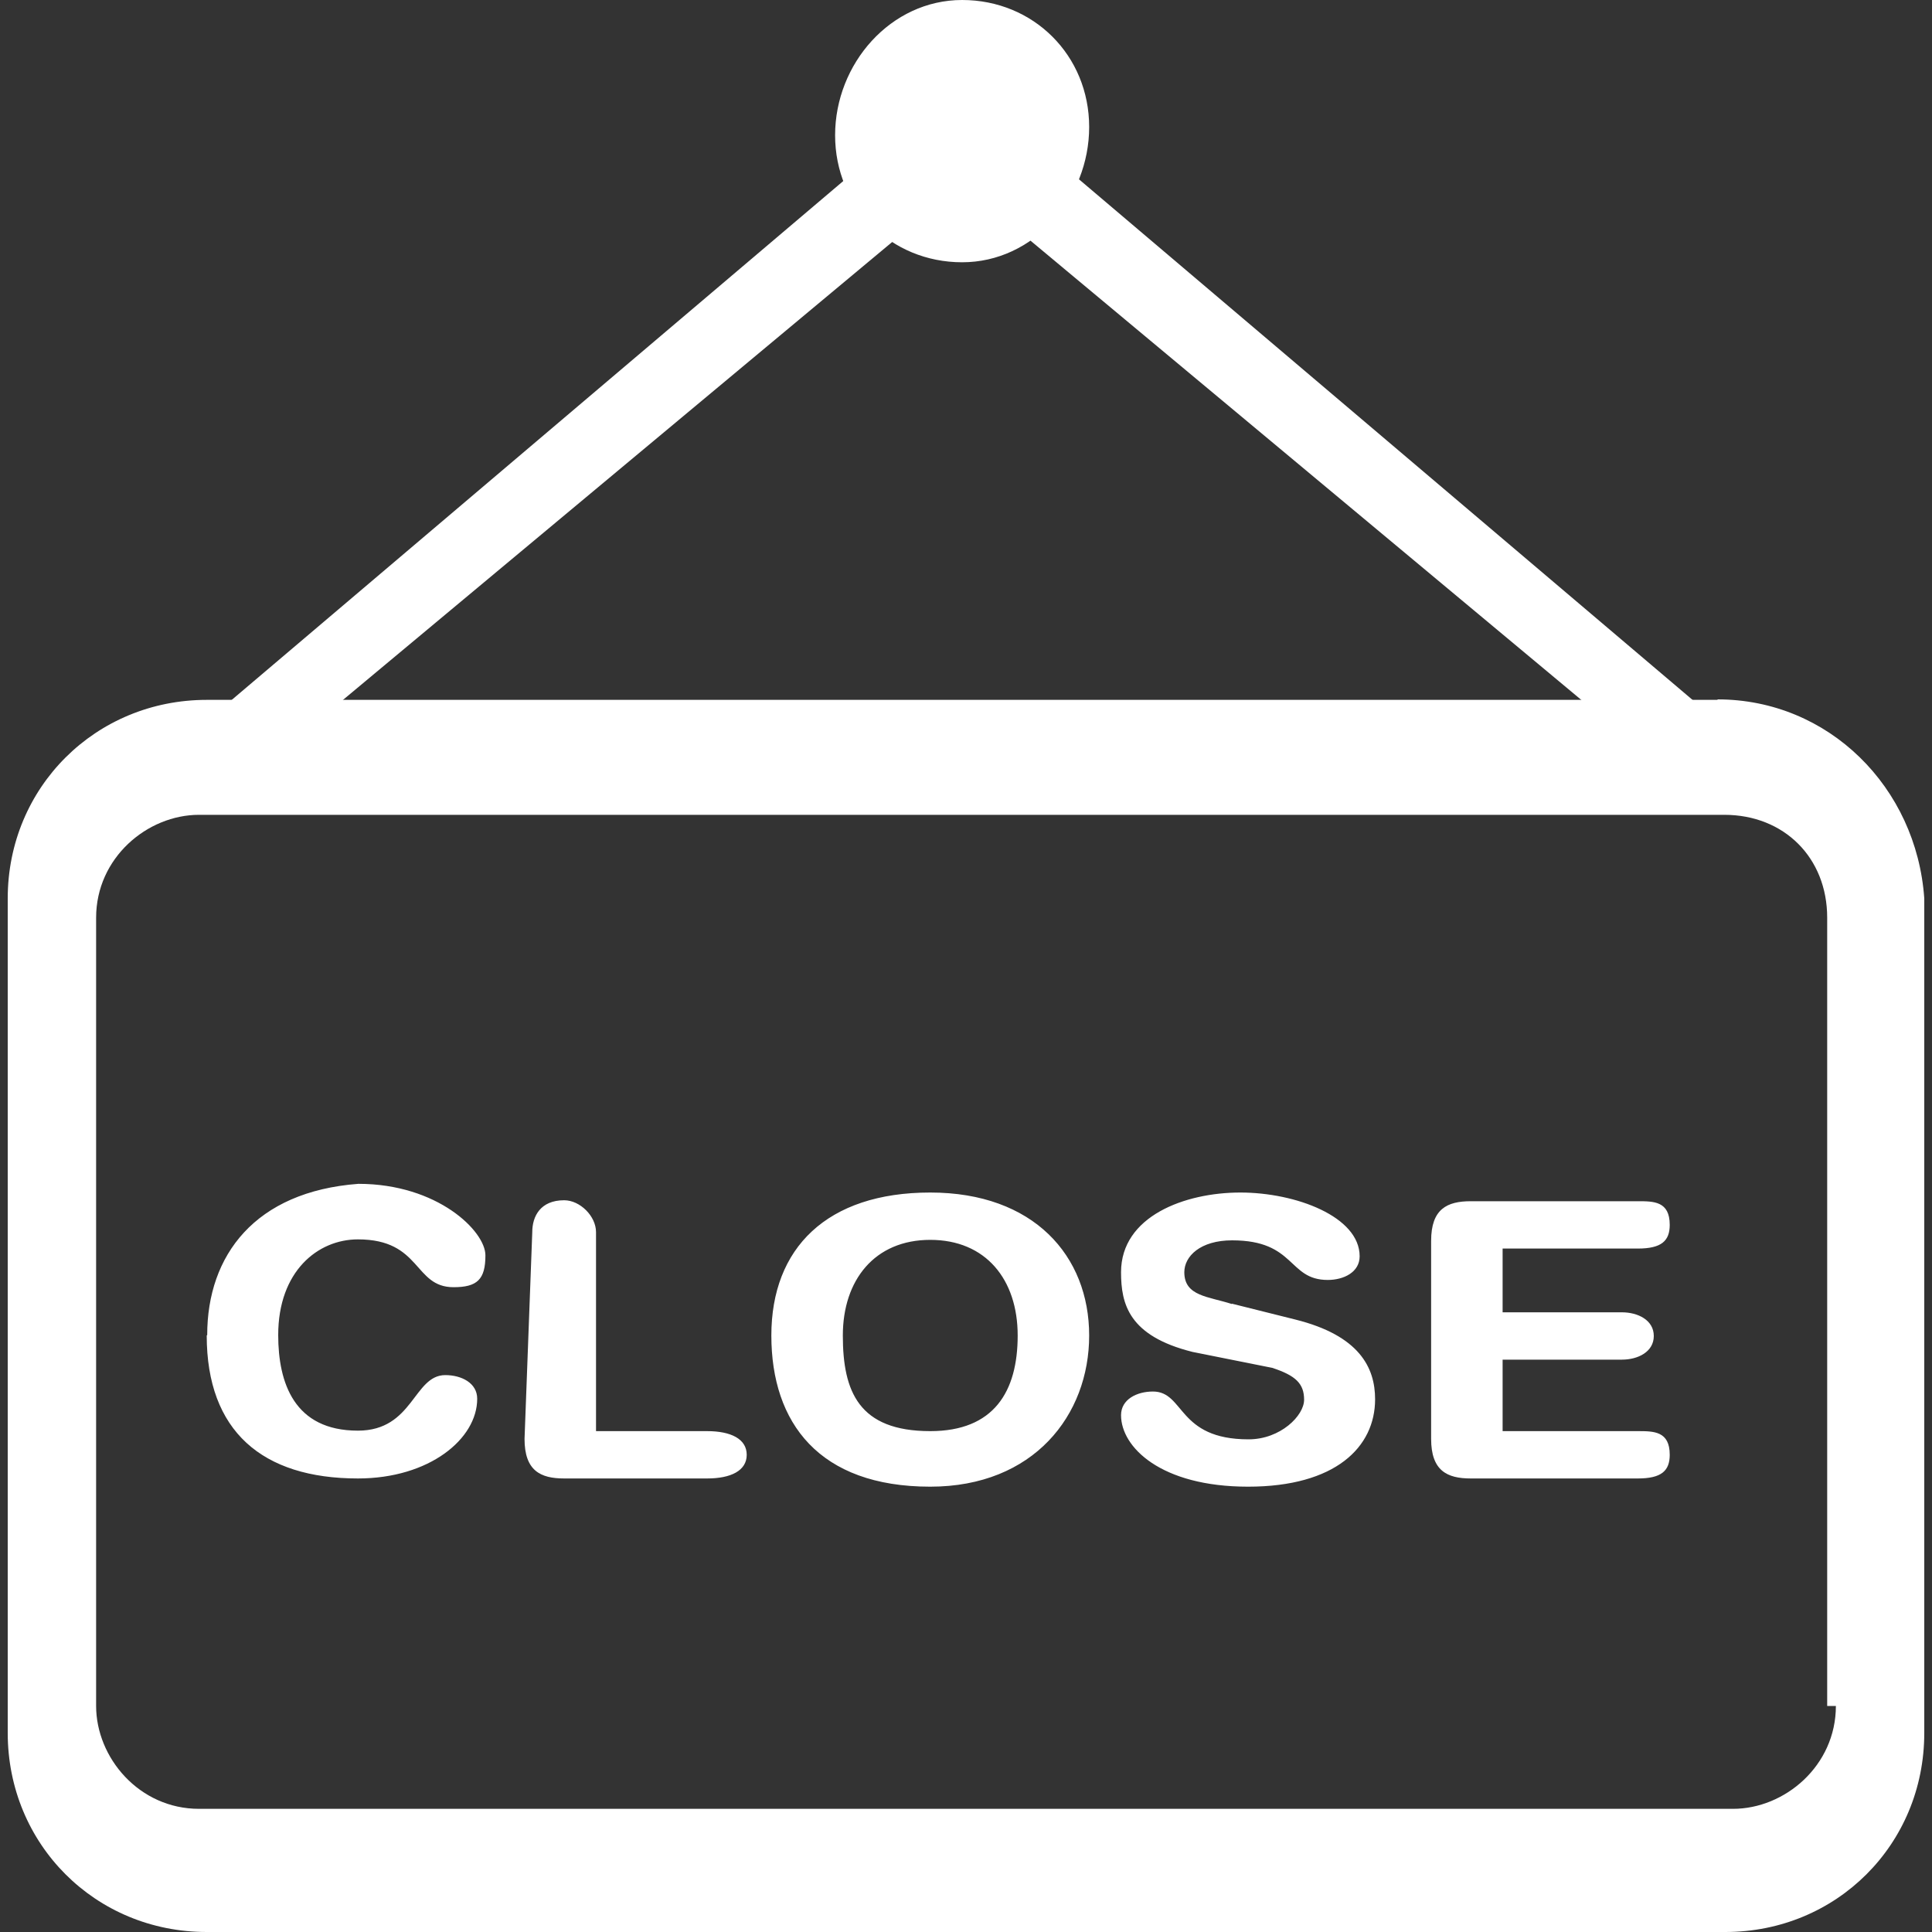
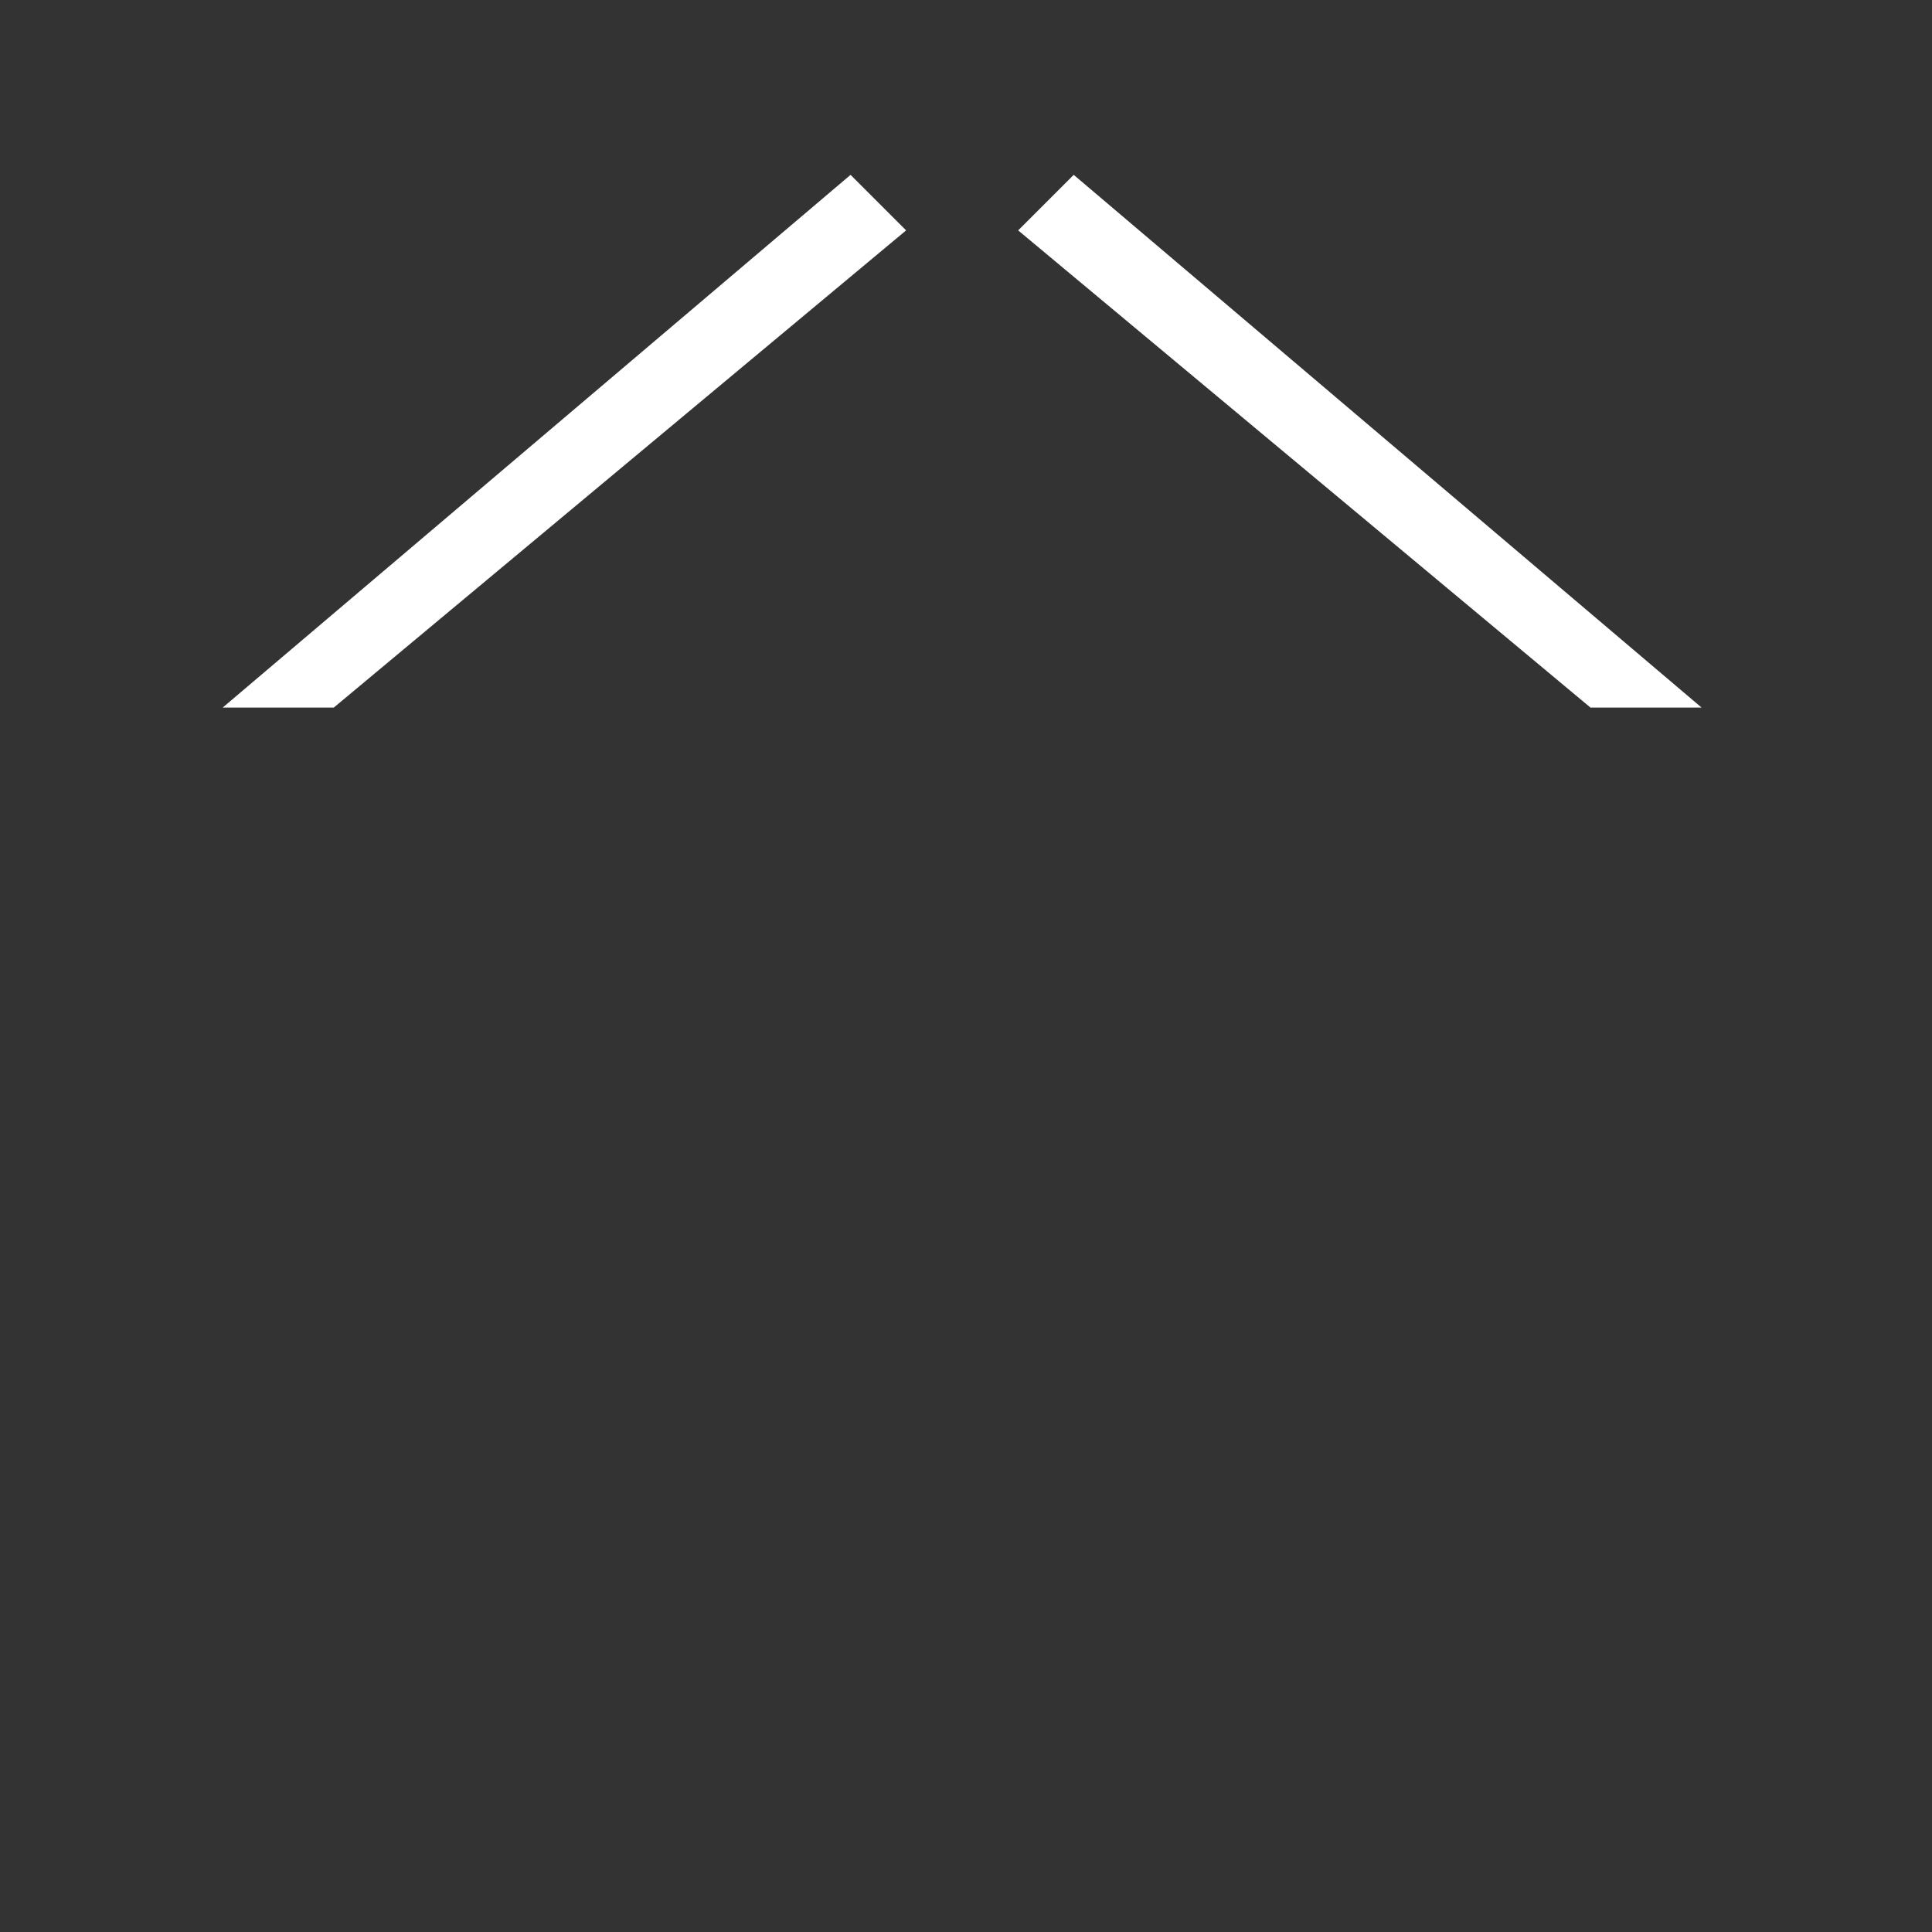
<svg xmlns="http://www.w3.org/2000/svg" id="_图层_1" data-name="图层 1" viewBox="0 0 40 40">
  <rect x="0" y="0" width="40" height="40" fill="#333333" stroke="none" />
  <defs>
    <style>
      .cls-1 {
        fill: #fff;
        stroke-width: 0px;
      }
    </style>
  </defs>
  <path class="cls-1" d="M35.23,14.65h-2.3l-11.85-9.88,1.15-1.15,13,11.03ZM4.61,14.65h2.3l11.85-9.88-1.15-1.15L4.61,14.65Z" />
-   <path class="cls-1" d="M19.92,0c1.48,0,2.63,1.15,2.63,2.63s-1.15,2.8-2.63,2.8-2.63-1.15-2.63-2.63,1.15-2.8,2.63-2.8ZM35.56,14.49H4.28C1.98,14.49.16,16.3.16,18.6v17.28c0,2.3,1.81,4.12,4.12,4.12h31.44c2.3,0,4.12-1.81,4.12-4.12v-17.28c-.16-2.3-1.98-4.12-4.28-4.12ZM38.01,35.32c0,1.24-1.06,2.13-2.13,2.13H4.12c-1.24,0-2.13-1.06-2.13-2.13v-16.32c0-1.24,1.06-2.13,2.13-2.13h31.58c1.24,0,2.13.89,2.13,2.13v16.32h.18Z" />
-   <path class="cls-1" d="M4.28,27.65c0,1.98,1.15,2.96,3.13,2.96,1.48,0,2.47-.82,2.47-1.65,0-.33-.33-.49-.66-.49-.66,0-.66,1.15-1.81,1.15-1.32,0-1.65-.99-1.65-1.98,0-1.32.82-1.98,1.65-1.98,1.32,0,1.15.99,1.98.99.49,0,.66-.16.66-.66s-.99-1.48-2.63-1.48c-2.14.16-3.13,1.48-3.13,3.13h0ZM10.86,29.79c0,.66.33.82.82.82h2.96c.49,0,.82-.16.82-.49s-.33-.49-.82-.49h-2.3v-4.12c0-.33-.33-.66-.66-.66-.49,0-.66.33-.66.66l-.16,4.28h0ZM15.97,27.65c0,1.81.99,3.13,3.29,3.13,2.14,0,3.29-1.48,3.29-3.13s-1.15-2.96-3.29-2.96-3.29,1.15-3.29,2.96h0ZM17.45,27.65c0-1.15.66-1.98,1.81-1.98s1.81.82,1.81,1.98-.49,1.98-1.81,1.98c-1.48,0-1.81-.82-1.81-1.98ZM25.51,27c-.49-.16-.99-.16-.99-.66,0-.33.33-.66.99-.66,1.32,0,1.15.82,1.98.82.33,0,.66-.16.66-.49,0-.82-1.32-1.32-2.47-1.32s-2.47.49-2.47,1.65c0,.66.16,1.32,1.48,1.65l1.65.33c.49.16.66.33.66.66s-.49.82-1.15.82c-1.48,0-1.32-.99-1.98-.99-.33,0-.66.16-.66.49,0,.66.82,1.48,2.63,1.48s2.63-.82,2.63-1.81c0-.66-.33-1.32-1.65-1.65l-1.32-.33h0ZM29.63,29.79c0,.66.33.82.82.82h3.46c.49,0,.66-.16.66-.49,0-.49-.33-.49-.66-.49h-2.8v-1.48h2.47c.33,0,.66-.16.66-.49s-.33-.49-.66-.49h-2.47v-1.32h2.8c.49,0,.66-.16.66-.49,0-.49-.33-.49-.66-.49h-3.46c-.49,0-.82.16-.82.82v4.12h0Z" />
</svg>